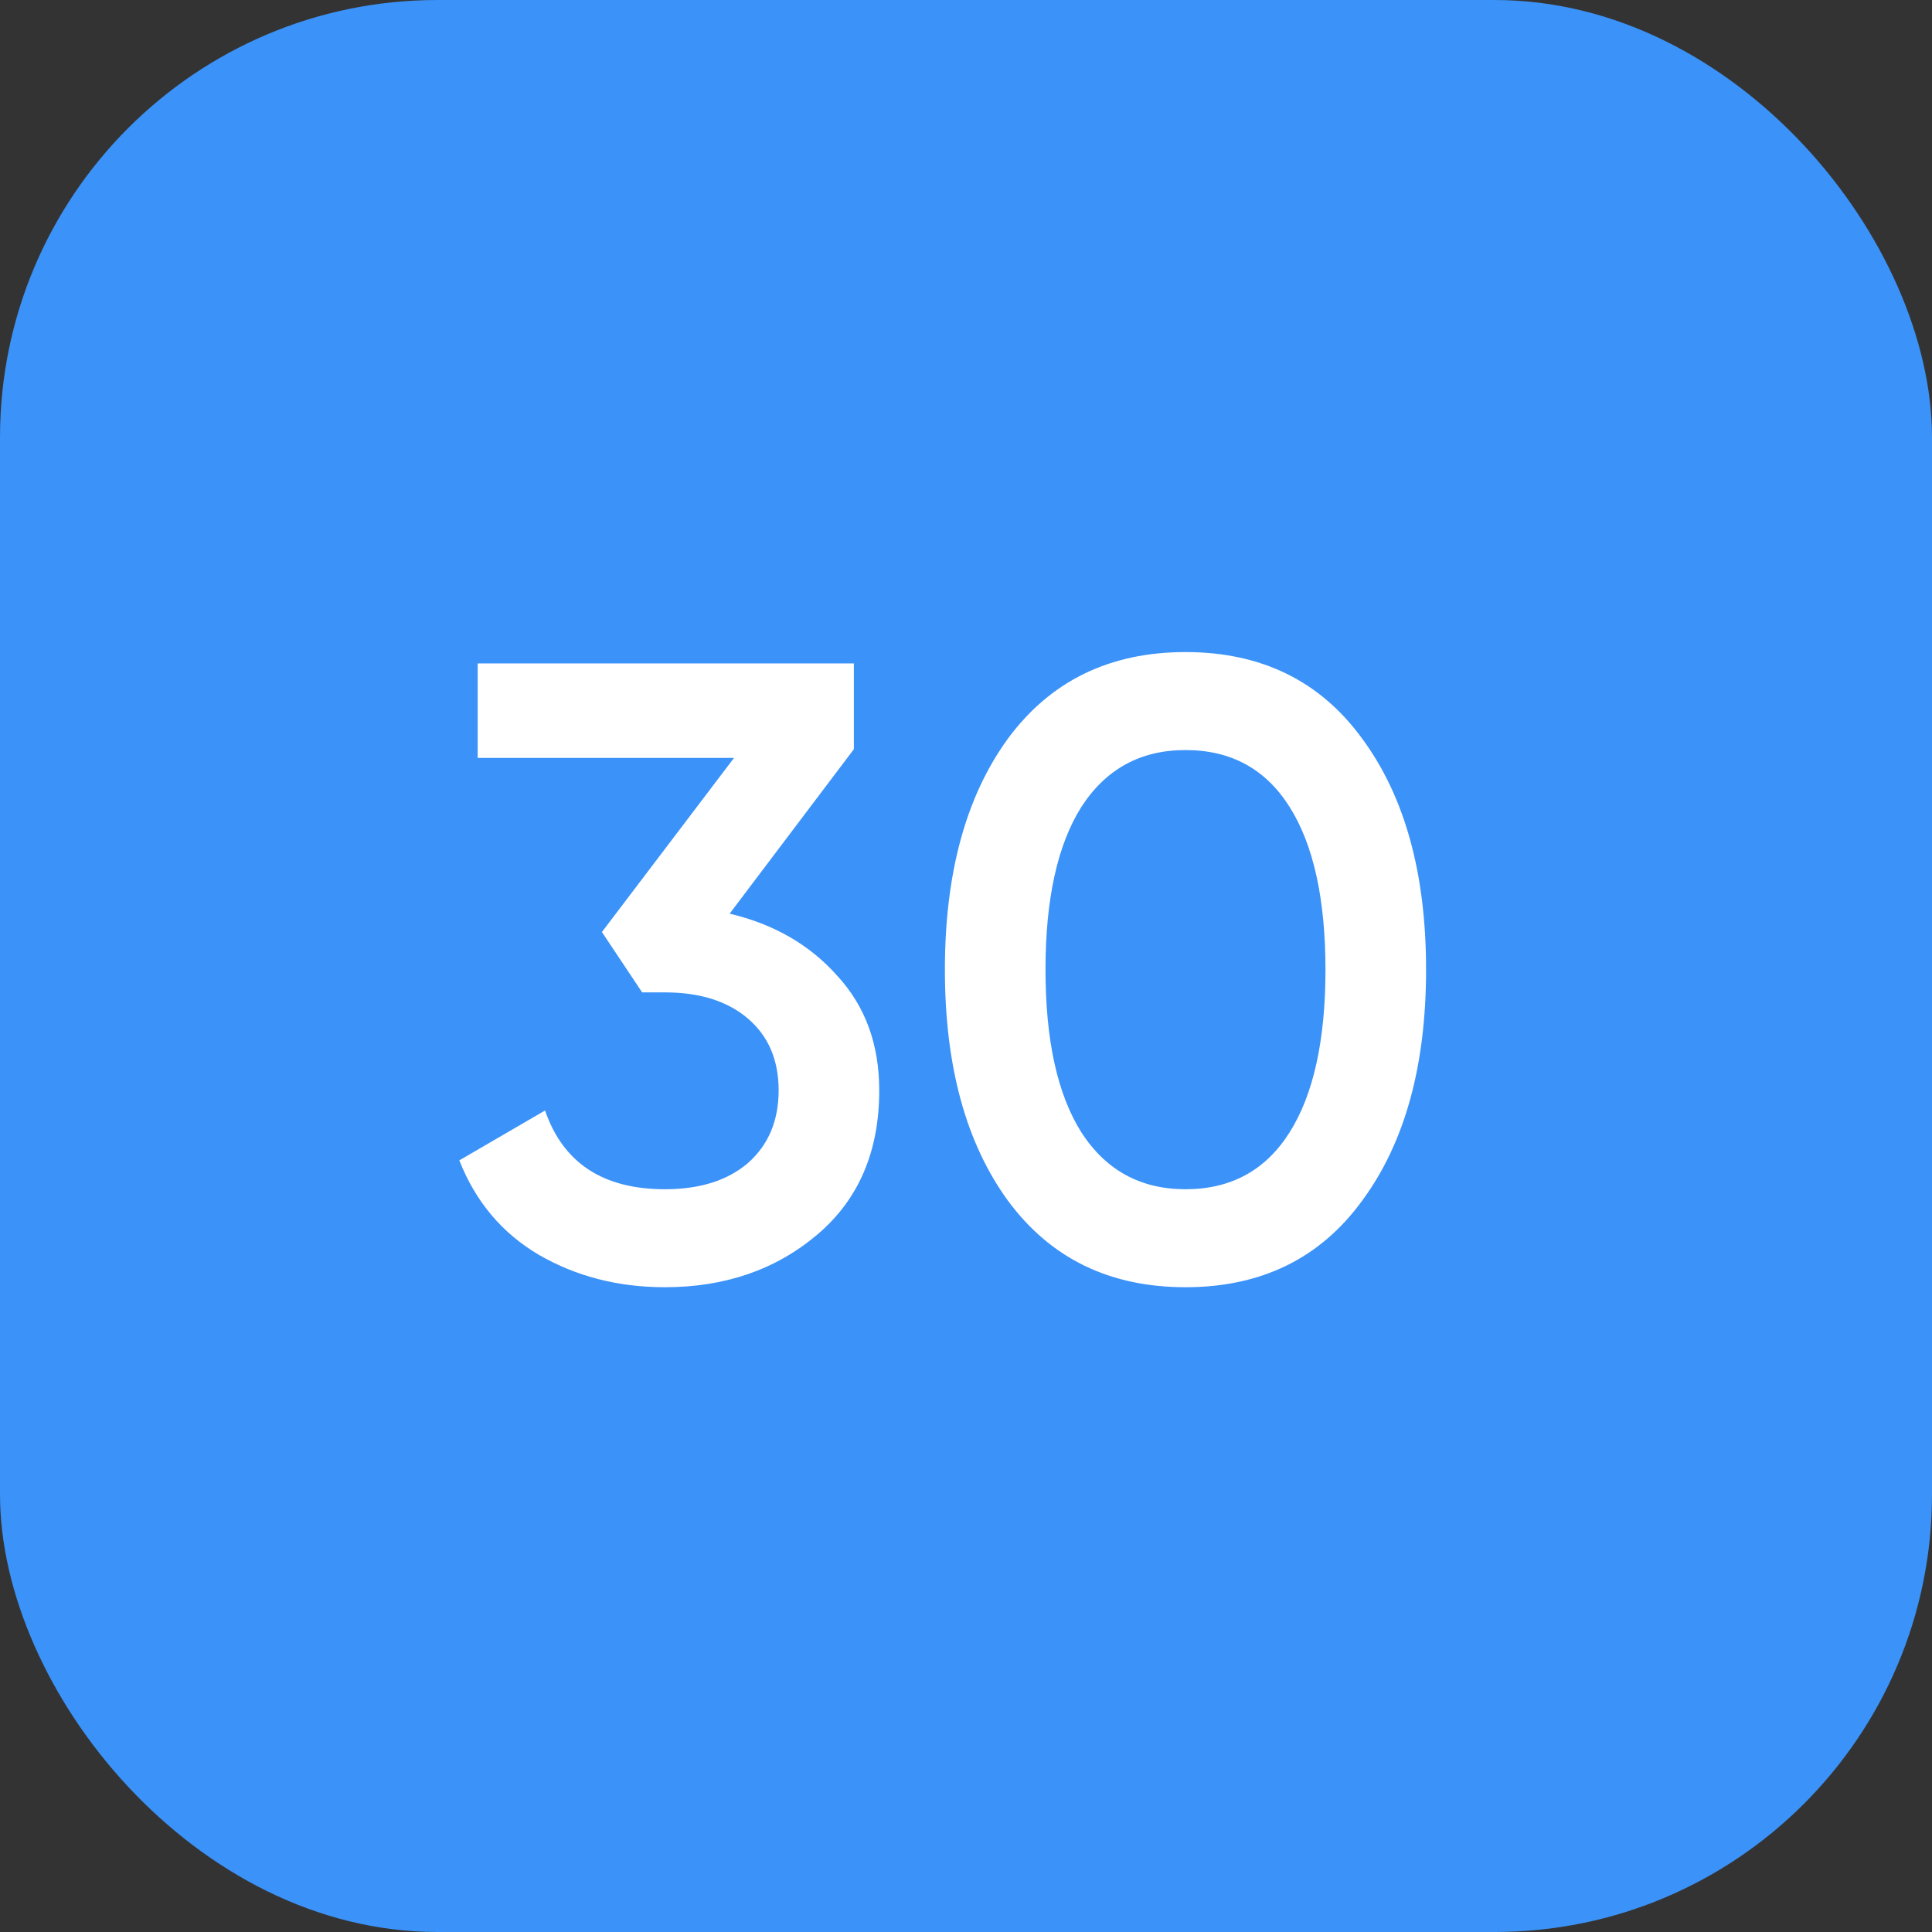
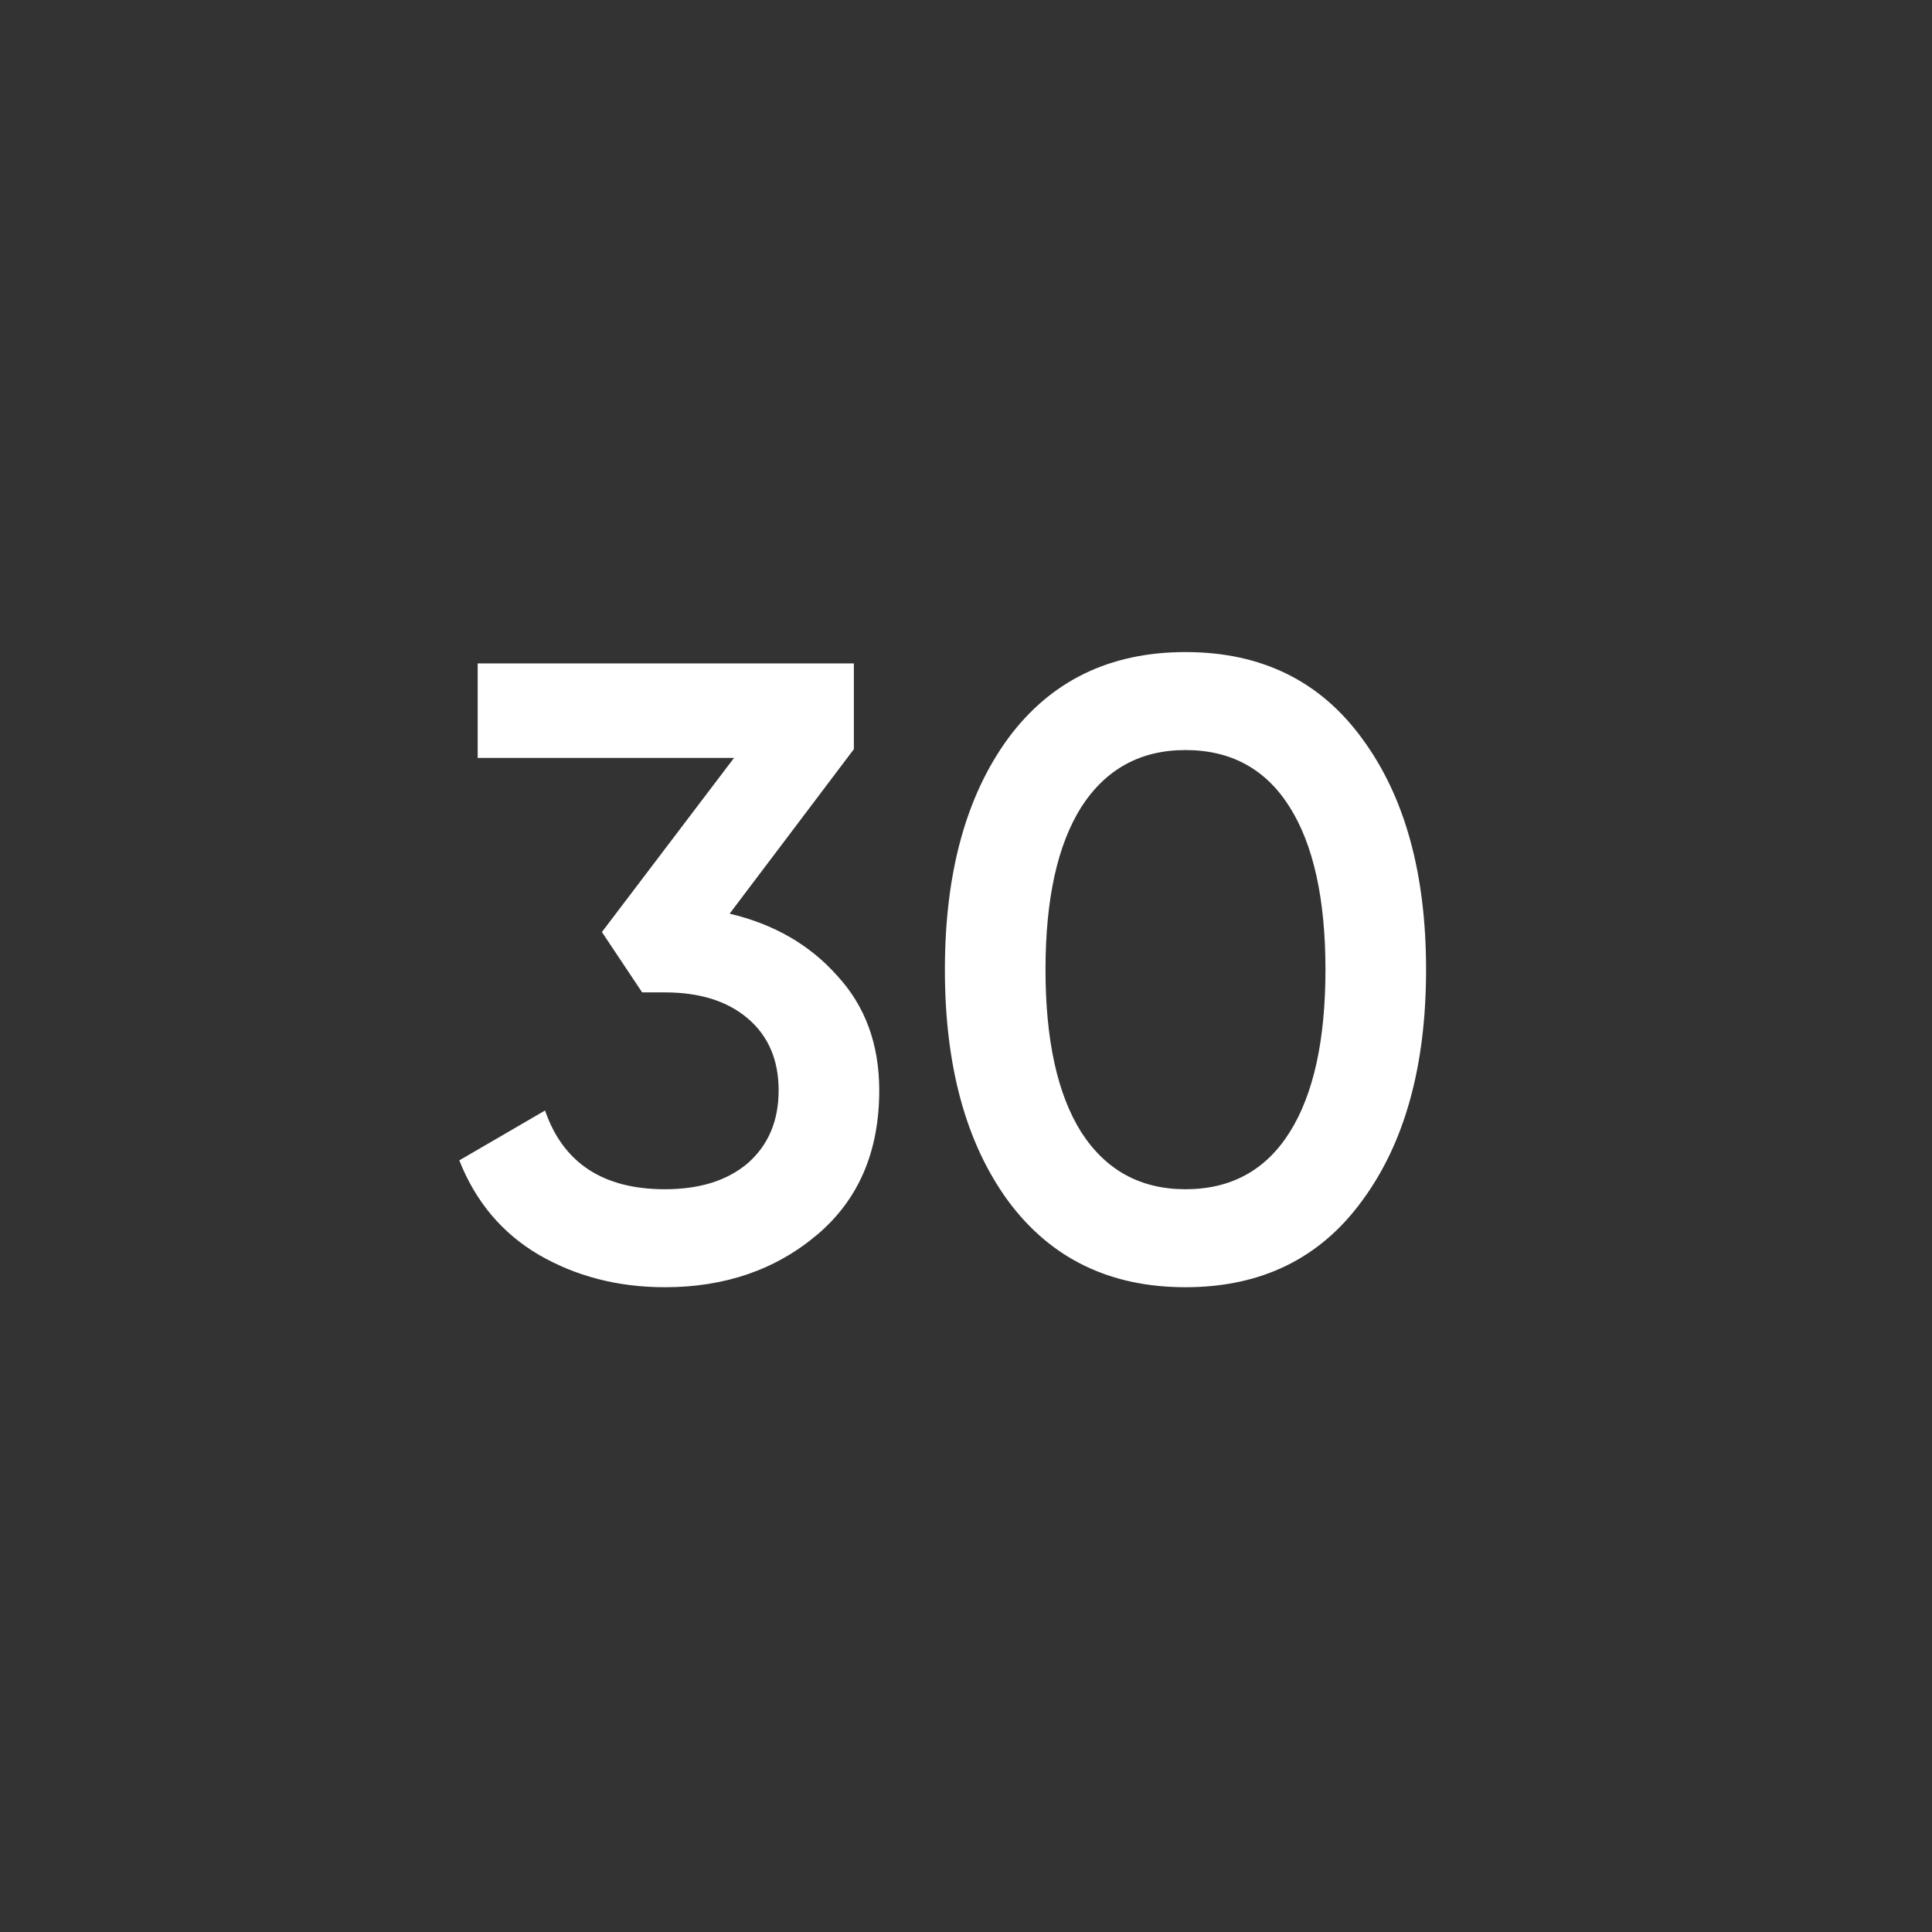
<svg xmlns="http://www.w3.org/2000/svg" width="53" height="53" viewBox="0 0 53 53" fill="none">
  <rect x="0" y="0" width="53" height="53" fill="#333333" stroke="none" />
-   <rect width="53" height="53" rx="12" fill="#3B92F8" />
  <path d="M20.016 25.064C21.232 25.352 22.216 25.92 22.968 26.768C23.736 27.6 24.12 28.648 24.12 29.912C24.12 31.592 23.552 32.912 22.416 33.872C21.28 34.832 19.888 35.312 18.24 35.312C16.96 35.312 15.808 35.016 14.784 34.424C13.776 33.832 13.048 32.968 12.6 31.832L14.952 30.464C15.448 31.904 16.544 32.624 18.24 32.624C19.2 32.624 19.96 32.384 20.52 31.904C21.08 31.408 21.36 30.744 21.36 29.912C21.36 29.08 21.08 28.424 20.52 27.944C19.96 27.464 19.2 27.224 18.24 27.224H17.616L16.512 25.568L20.136 20.792H13.104V18.2H23.424V20.552L20.016 25.064ZM37.369 32.936C36.217 34.52 34.601 35.312 32.521 35.312C30.441 35.312 28.817 34.52 27.649 32.936C26.497 31.352 25.921 29.24 25.921 26.6C25.921 23.96 26.497 21.848 27.649 20.264C28.817 18.68 30.441 17.888 32.521 17.888C34.601 17.888 36.217 18.68 37.369 20.264C38.537 21.848 39.121 23.96 39.121 26.6C39.121 29.24 38.537 31.352 37.369 32.936ZM32.521 32.624C33.769 32.624 34.721 32.104 35.377 31.064C36.033 30.024 36.361 28.536 36.361 26.6C36.361 24.664 36.033 23.176 35.377 22.136C34.721 21.096 33.769 20.576 32.521 20.576C31.289 20.576 30.337 21.096 29.665 22.136C29.009 23.176 28.681 24.664 28.681 26.6C28.681 28.536 29.009 30.024 29.665 31.064C30.337 32.104 31.289 32.624 32.521 32.624Z" fill="white" />
</svg>